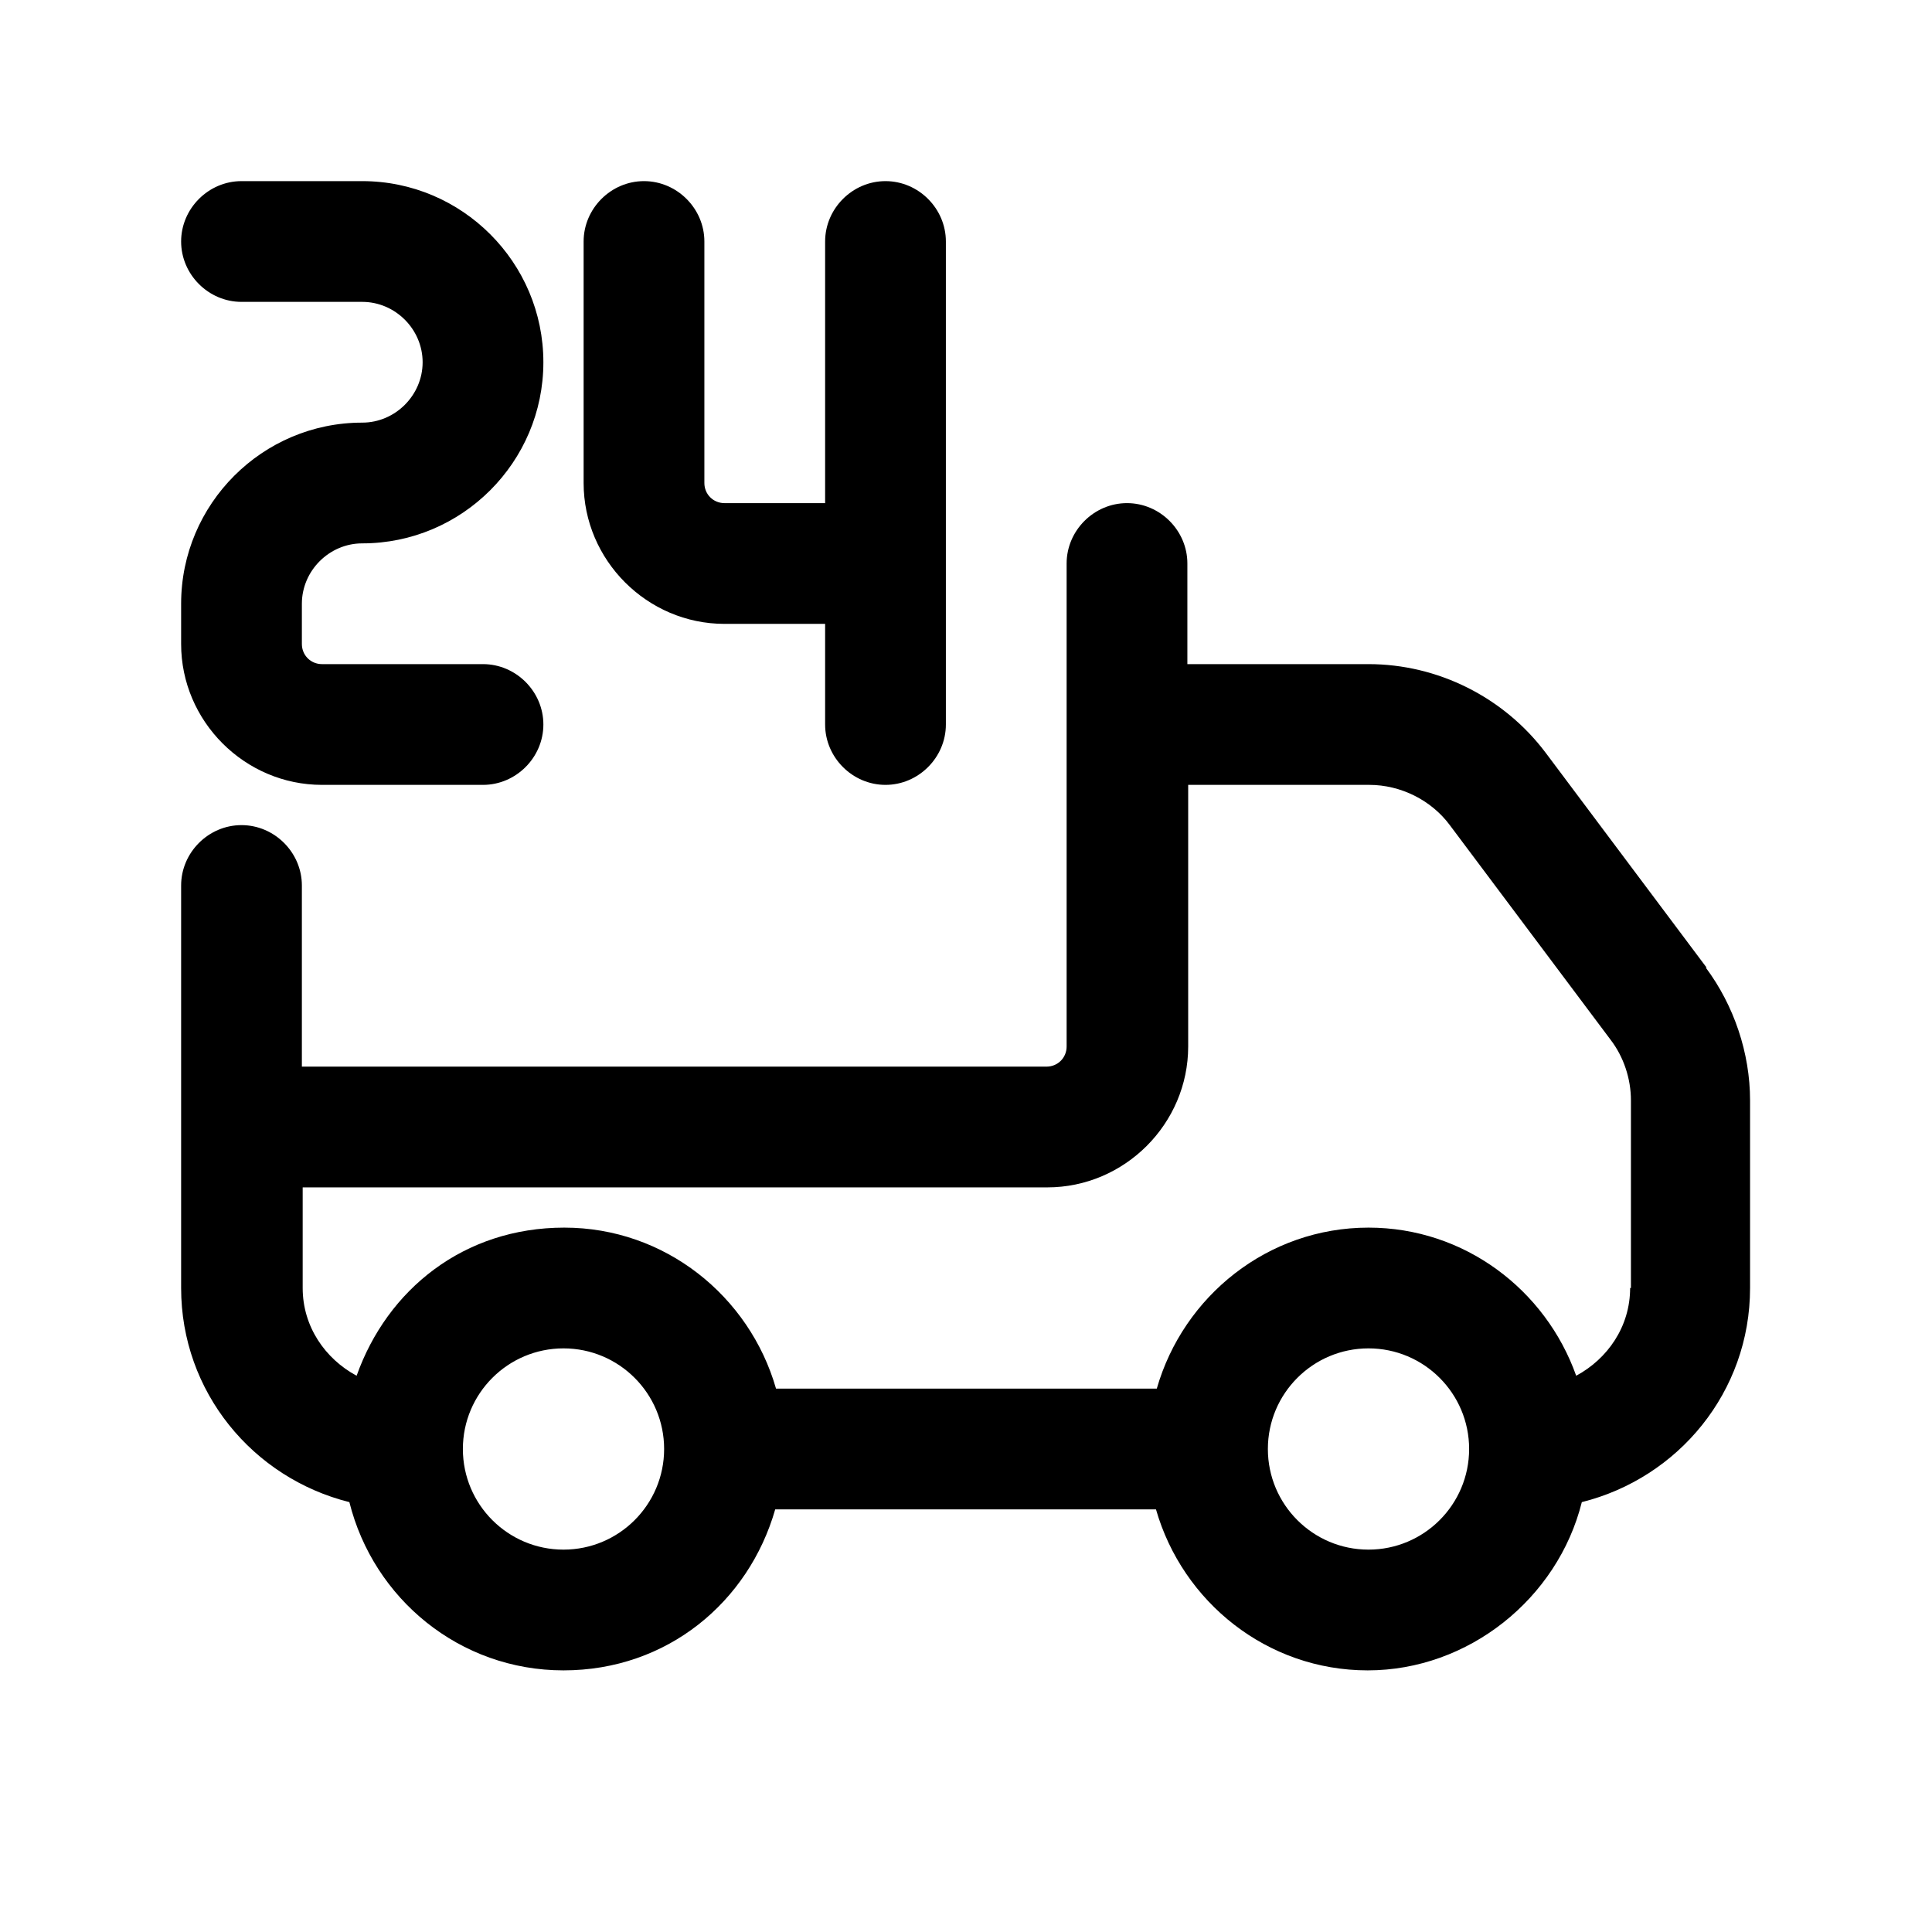
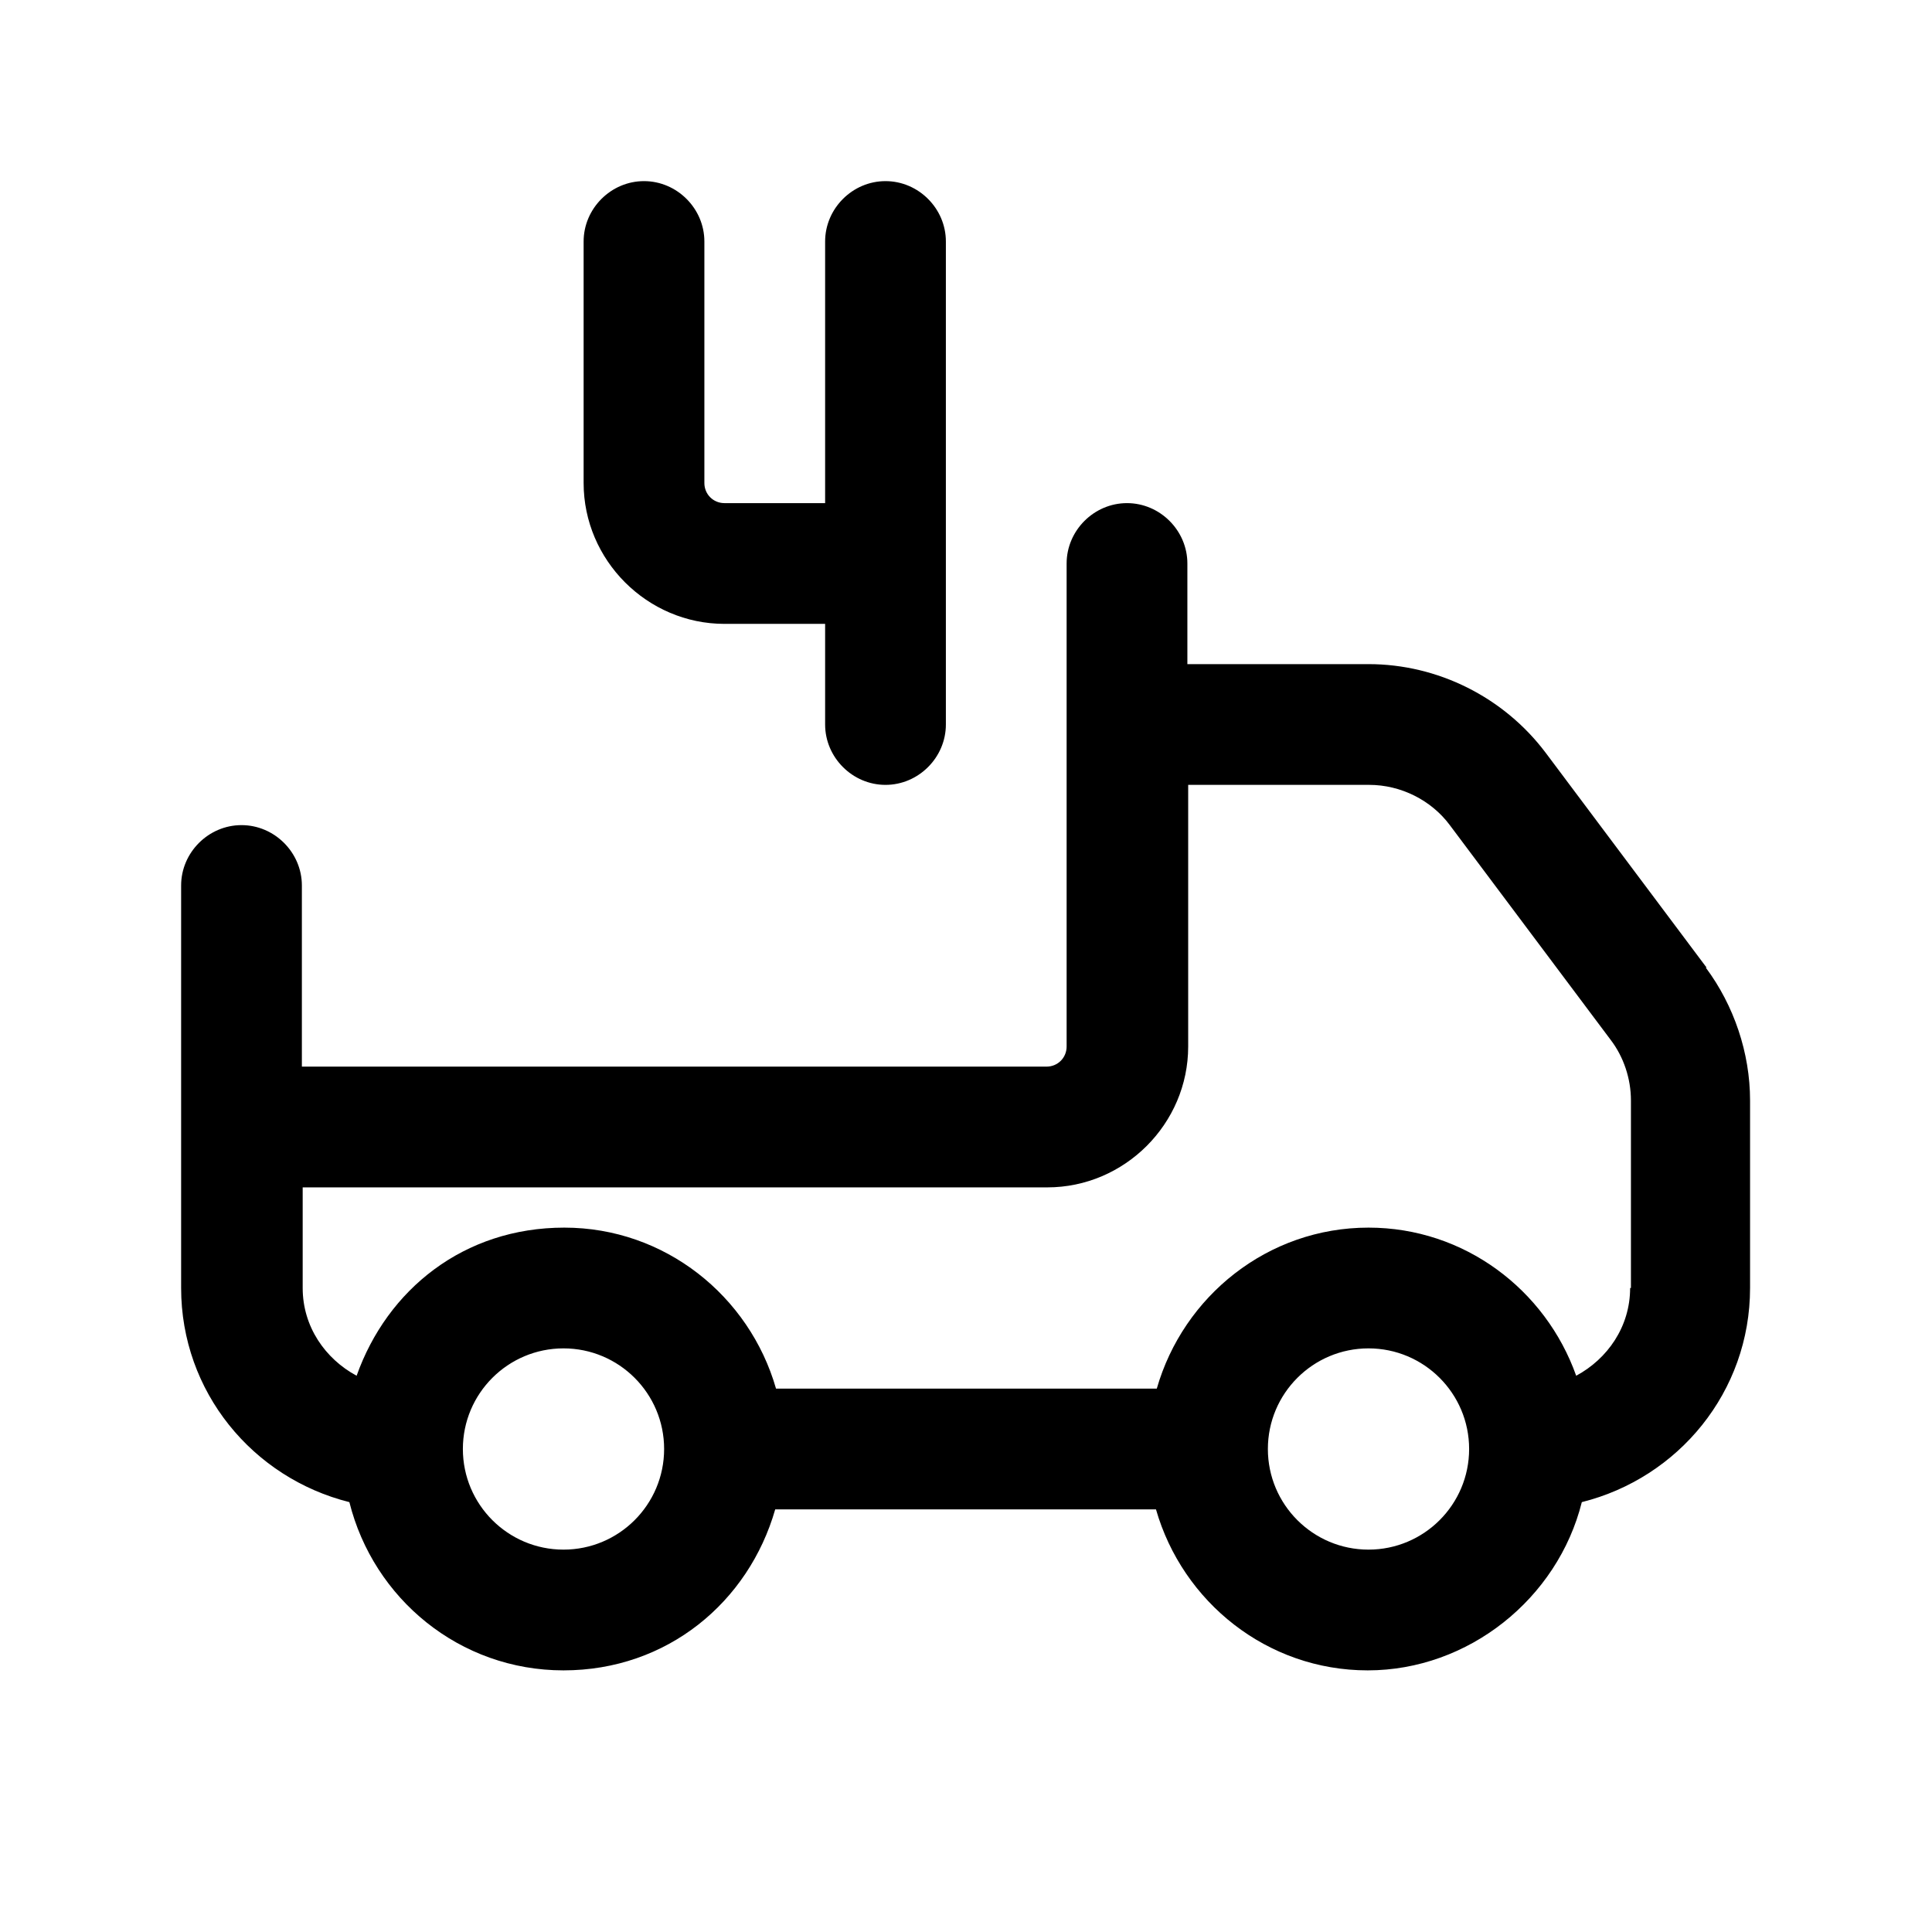
<svg xmlns="http://www.w3.org/2000/svg" viewBox="0 0 24 24" data-sanitized-data-name="24 hour" data-name="24 hour" id="_24_hour">
  <defs>
    <style>
      .cls-1 {
        stroke-width: 0px;
      }
    </style>
  </defs>
  <path d="m21.2,12.02l-2-2.67c-.52-.69-1.34-1.1-2.2-1.1h-2.25v-1.25c0-.41-.34-.75-.75-.75s-.75.34-.75.75v6c0,.14-.11.25-.25.25H3.75v-2.25c0-.41-.34-.75-.75-.75s-.75.34-.75.75v5c0,1.29.89,2.36,2.09,2.66.3,1.2,1.37,2.09,2.66,2.09s2.3-.85,2.63-2h4.73c.33,1.15,1.38,2,2.63,2s2.36-.89,2.66-2.09c1.2-.3,2.09-1.37,2.09-2.66v-2.33c0-.59-.2-1.18-.55-1.65Zm-14.2,7.23c-.69,0-1.25-.56-1.25-1.25s.56-1.25,1.25-1.25,1.25.56,1.25,1.25-.56,1.25-1.25,1.25Zm10,0c-.69,0-1.25-.56-1.25-1.25s.56-1.25,1.25-1.25,1.25.56,1.25,1.25-.56,1.25-1.25,1.25Zm3.25-3.25c0,.48-.28.88-.67,1.09-.38-1.07-1.39-1.84-2.58-1.84-1.25,0-2.3.85-2.63,2h-4.73c-.33-1.15-1.38-2-2.63-2s-2.2.77-2.58,1.84c-.39-.21-.67-.61-.67-1.09v-1.25h9.25c.96,0,1.75-.79,1.75-1.75v-3.25h2.25c.39,0,.77.19,1,.5l2,2.67c.16.21.25.48.25.75v2.33Z" class="cls-1" />
-   <path d="m4,9.75h2c.41,0,.75-.34.75-.75s-.34-.75-.75-.75h-2c-.14,0-.25-.11-.25-.25v-.5c0-.41.34-.75.75-.75,1.24,0,2.25-1.01,2.25-2.25s-1.01-2.25-2.25-2.25h-1.5c-.41,0-.75.34-.75.75s.34.75.75.75h1.5c.41,0,.75.34.75.75s-.34.75-.75.75c-1.24,0-2.25,1.01-2.25,2.25v.5c0,.96.79,1.75,1.75,1.75Z" class="cls-1" />
  <path d="m9,7.75h1.25v1.25c0,.41.34.75.75.75s.75-.34.75-.75V3c0-.41-.34-.75-.75-.75s-.75.34-.75.75v3.25h-1.25c-.14,0-.25-.11-.25-.25v-3c0-.41-.34-.75-.75-.75s-.75.34-.75.75v3c0,.96.79,1.75,1.75,1.75Z" class="cls-1" />
</svg>